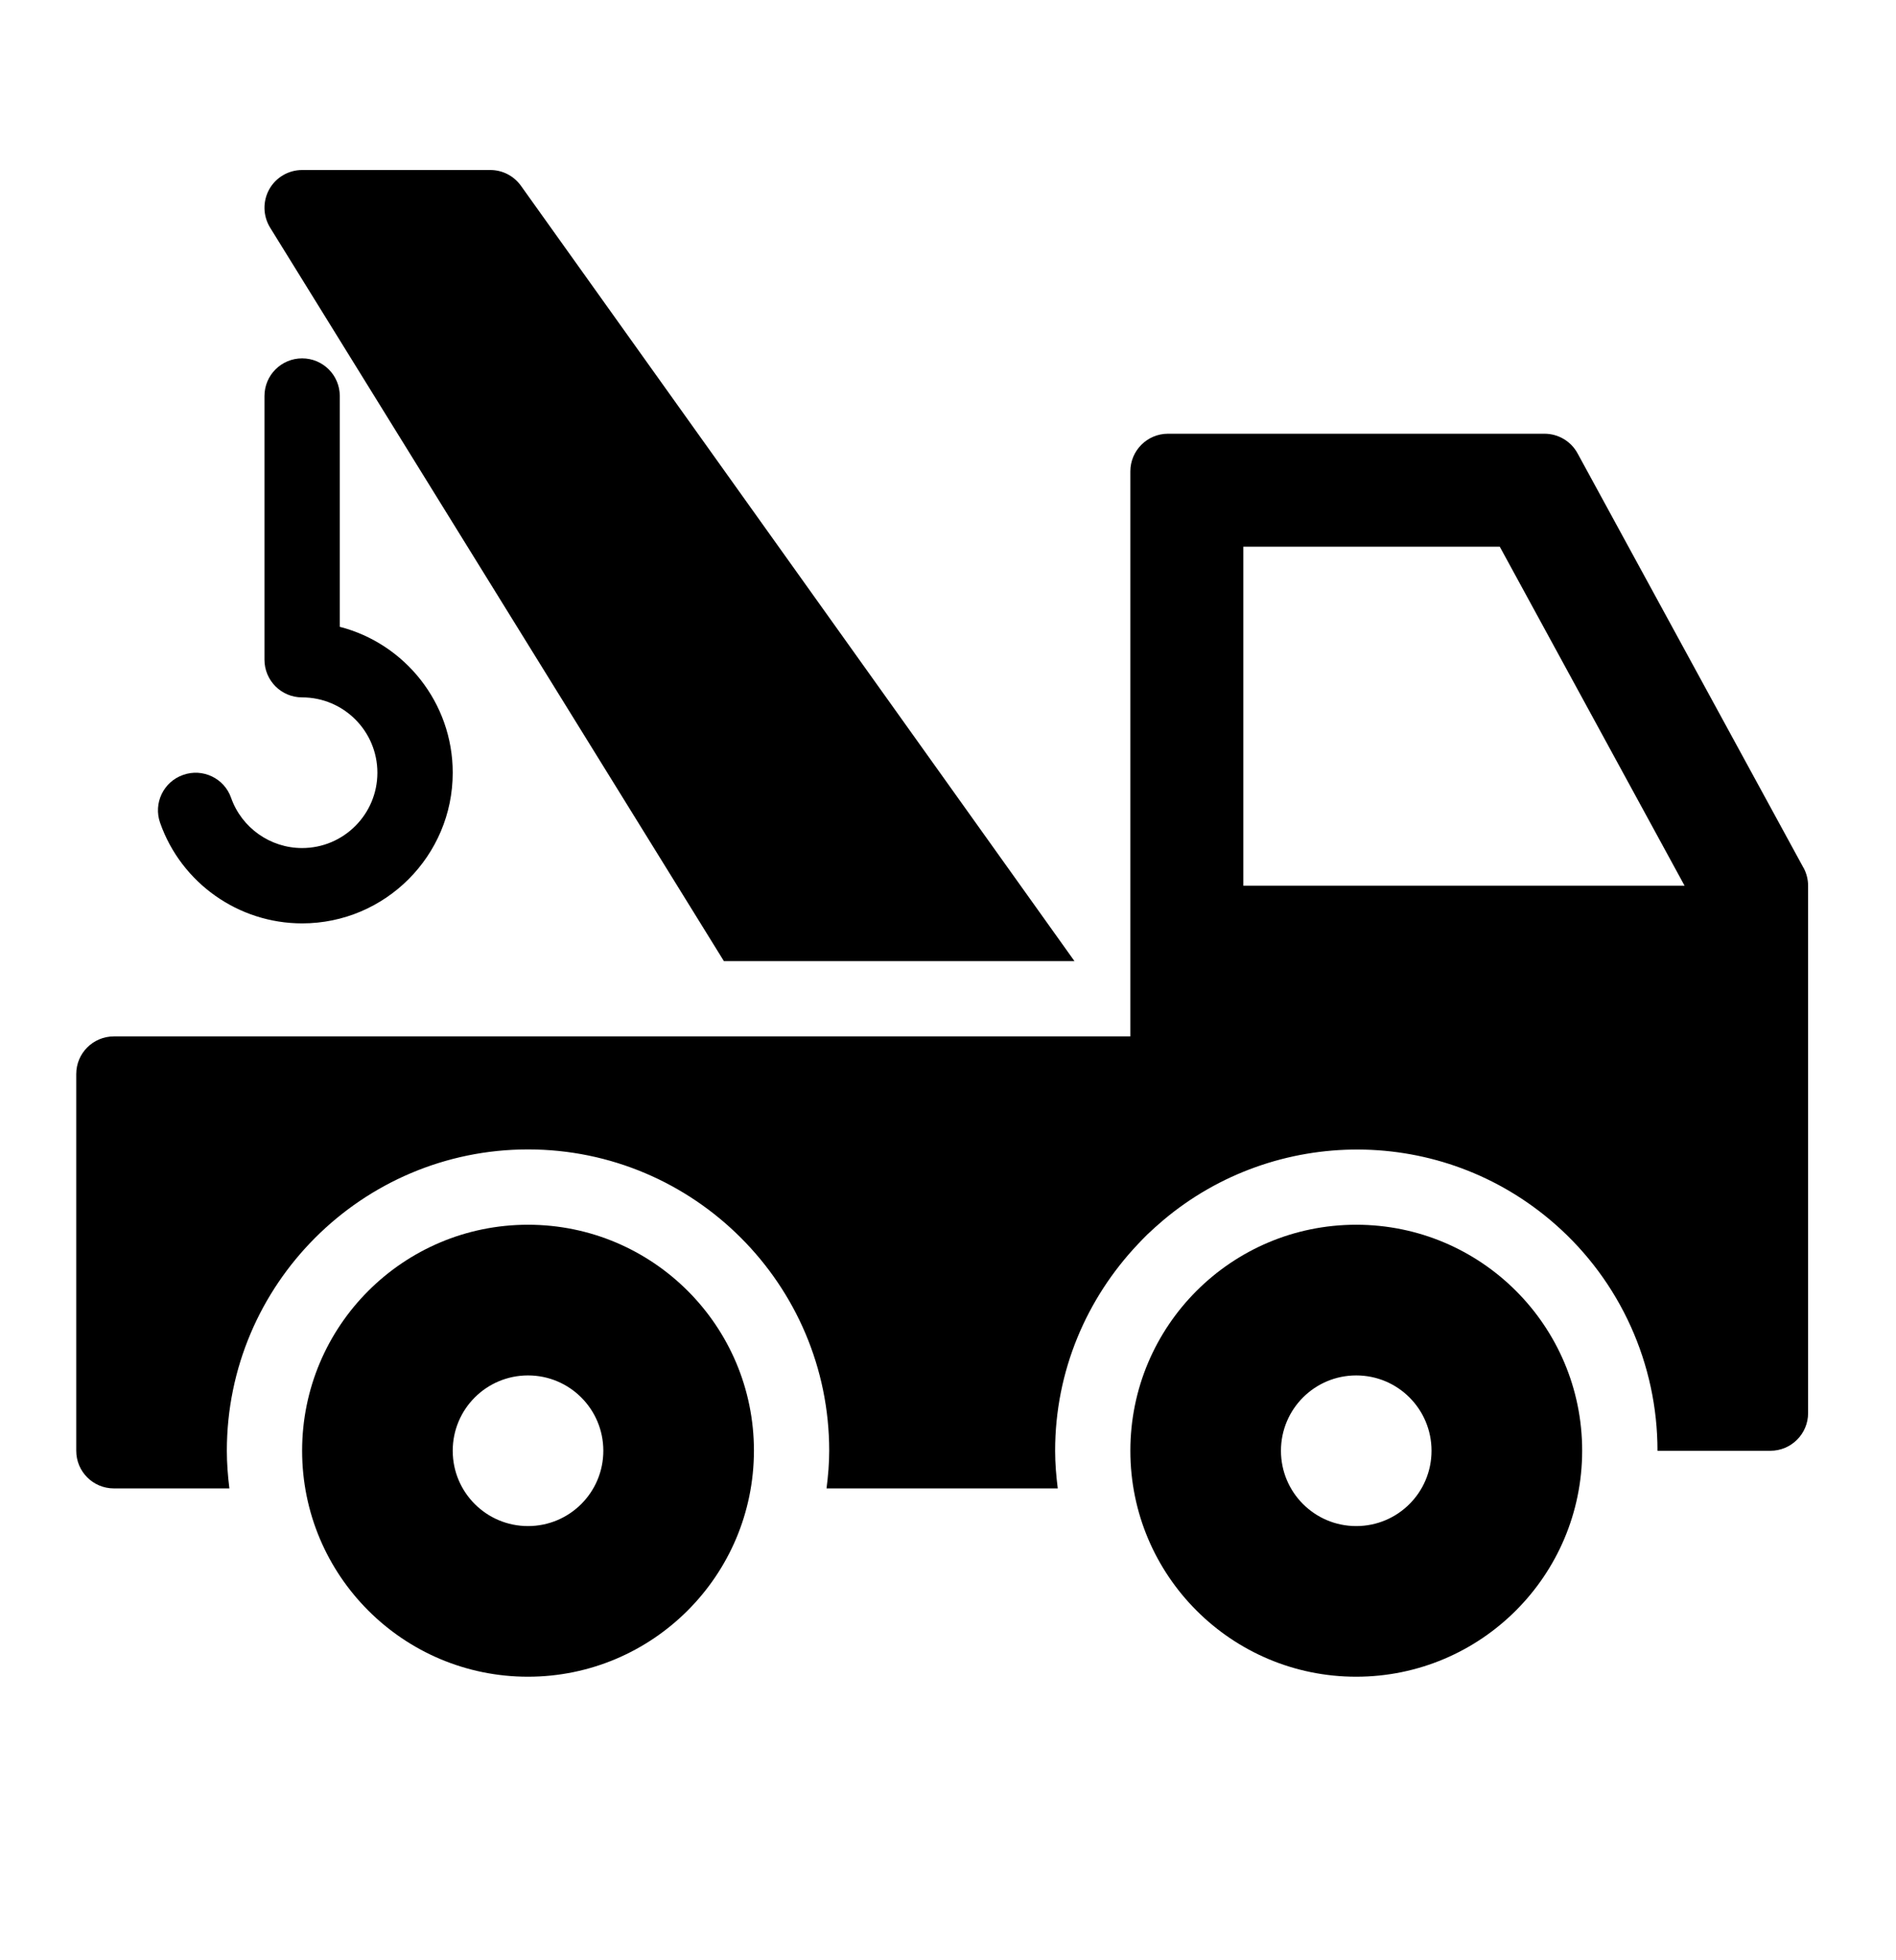
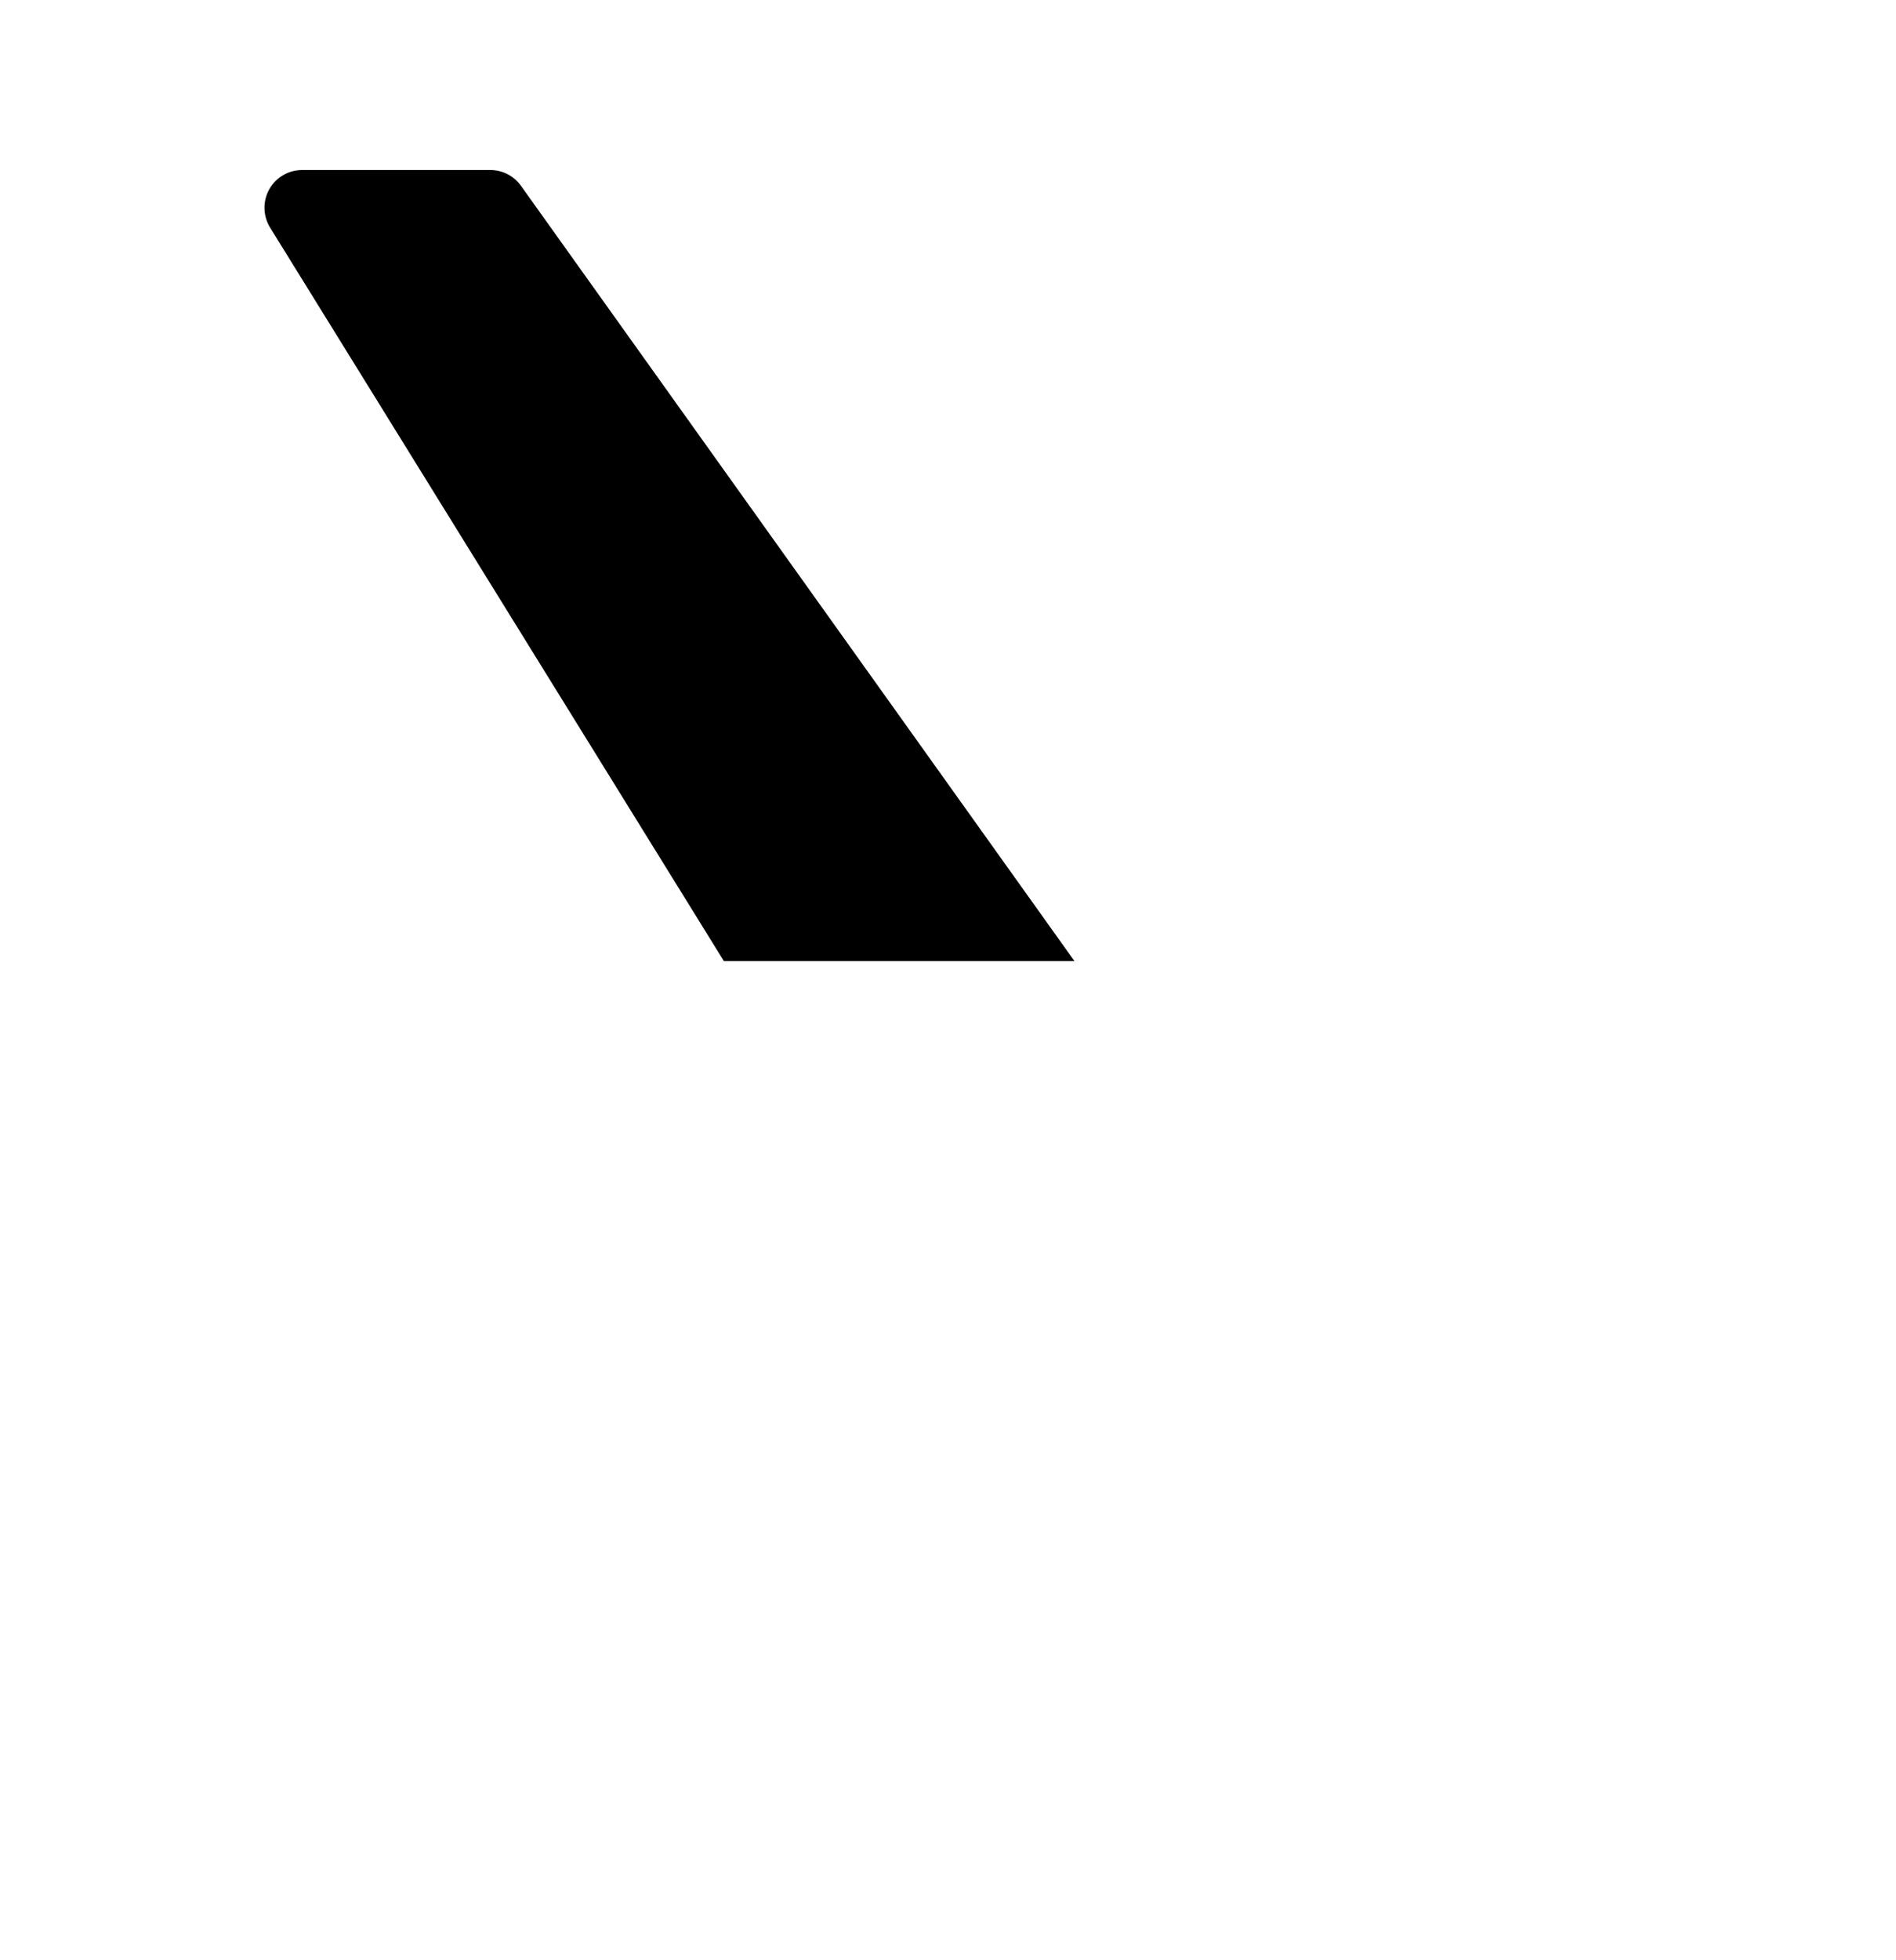
<svg xmlns="http://www.w3.org/2000/svg" version="1.1" x="0px" y="0px" width="90px" height="93px" viewBox="-3.619 -8.066 90 93" overflow="visible" enable-background="new -3.619 -8.066 90 93" xml:space="preserve">
  <defs>
</defs>
-   <path d="M60.759,71.483c-5.922,0-10.722-4.799-10.722-10.722s4.8-10.722,10.722-10.722c5.925,0,10.725,4.799,10.725,10.722  C71.478,66.682,66.68,71.479,60.759,71.483z M60.759,57.188c-1.974,0-3.573,1.598-3.573,3.574c0,1.976,1.599,3.574,3.573,3.574  c1.977,0,3.574-1.598,3.574-3.574C64.333,58.786,62.736,57.188,60.759,57.188z" />
-   <path d="M10.722,35.742c-3.022,0-5.733-1.912-6.739-4.766c-0.331-0.931,0.156-1.951,1.088-2.277c0.928-0.332,1.956,0.156,2.28,1.087  c0.503,1.424,1.86,2.382,3.371,2.382c1.973,0,3.573-1.603,3.573-3.574c0-1.973-1.6-3.574-3.573-3.574  c-0.988,0-1.787-0.8-1.787-1.789V10.723c0-0.988,0.799-1.787,1.787-1.787c0.989,0,1.788,0.799,1.788,1.787v10.949  c3.083,0.792,5.361,3.599,5.361,6.922C17.871,32.536,14.665,35.742,10.722,35.742z" />
-   <path d="M81.987,33.1L71.265,13.442c-0.313-0.574-0.915-0.931-1.569-0.931H51.825c-0.987,0-1.788,0.8-1.788,1.787v26.806H1.787  C0.799,41.104,0,41.903,0,42.89v17.872c0,0.988,0.799,1.787,1.787,1.787H7.27c-0.073-0.586-0.121-1.181-0.121-1.787  c0-7.883,6.415-14.296,14.296-14.296c7.882,0,14.297,6.414,14.297,14.296c0,0.605-0.052,1.2-0.127,1.787h10.976  c-0.074-0.587-0.125-1.182-0.125-1.787c0-3.792,1.501-7.23,3.92-9.791c0.148-0.157,0.295-0.311,0.448-0.461  c0.247-0.236,0.503-0.464,0.762-0.684c5.308-4.473,13.221-4.533,18.6,0.185c3.096,2.714,4.866,6.635,4.863,10.752h5.361  c0.987,0,1.788-0.802,1.788-1.787v-25.02c0-0.299-0.076-0.593-0.218-0.857H81.987z M55.399,33.956V17.871h12.174l8.772,16.084  H55.399z" />
-   <path d="M21.445,71.483c-5.923,0-10.723-4.799-10.723-10.722s4.8-10.722,10.723-10.722c5.923,0,10.724,4.799,10.724,10.722  C32.162,66.682,27.364,71.479,21.445,71.483z M21.445,57.188c-1.976,0-3.574,1.598-3.574,3.574s1.598,3.574,3.574,3.574  c1.975,0,3.575-1.599,3.575-3.574S23.42,57.188,21.445,57.188z" />
  <path d="M47.382,37.529L21.11,0.749C20.774,0.28,20.235,0,19.657,0h-8.935C10.078,0,9.476,0.35,9.16,0.919  C8.847,1.485,8.862,2.177,9.201,2.73l21.542,34.802h16.638V37.529z" />
</svg>